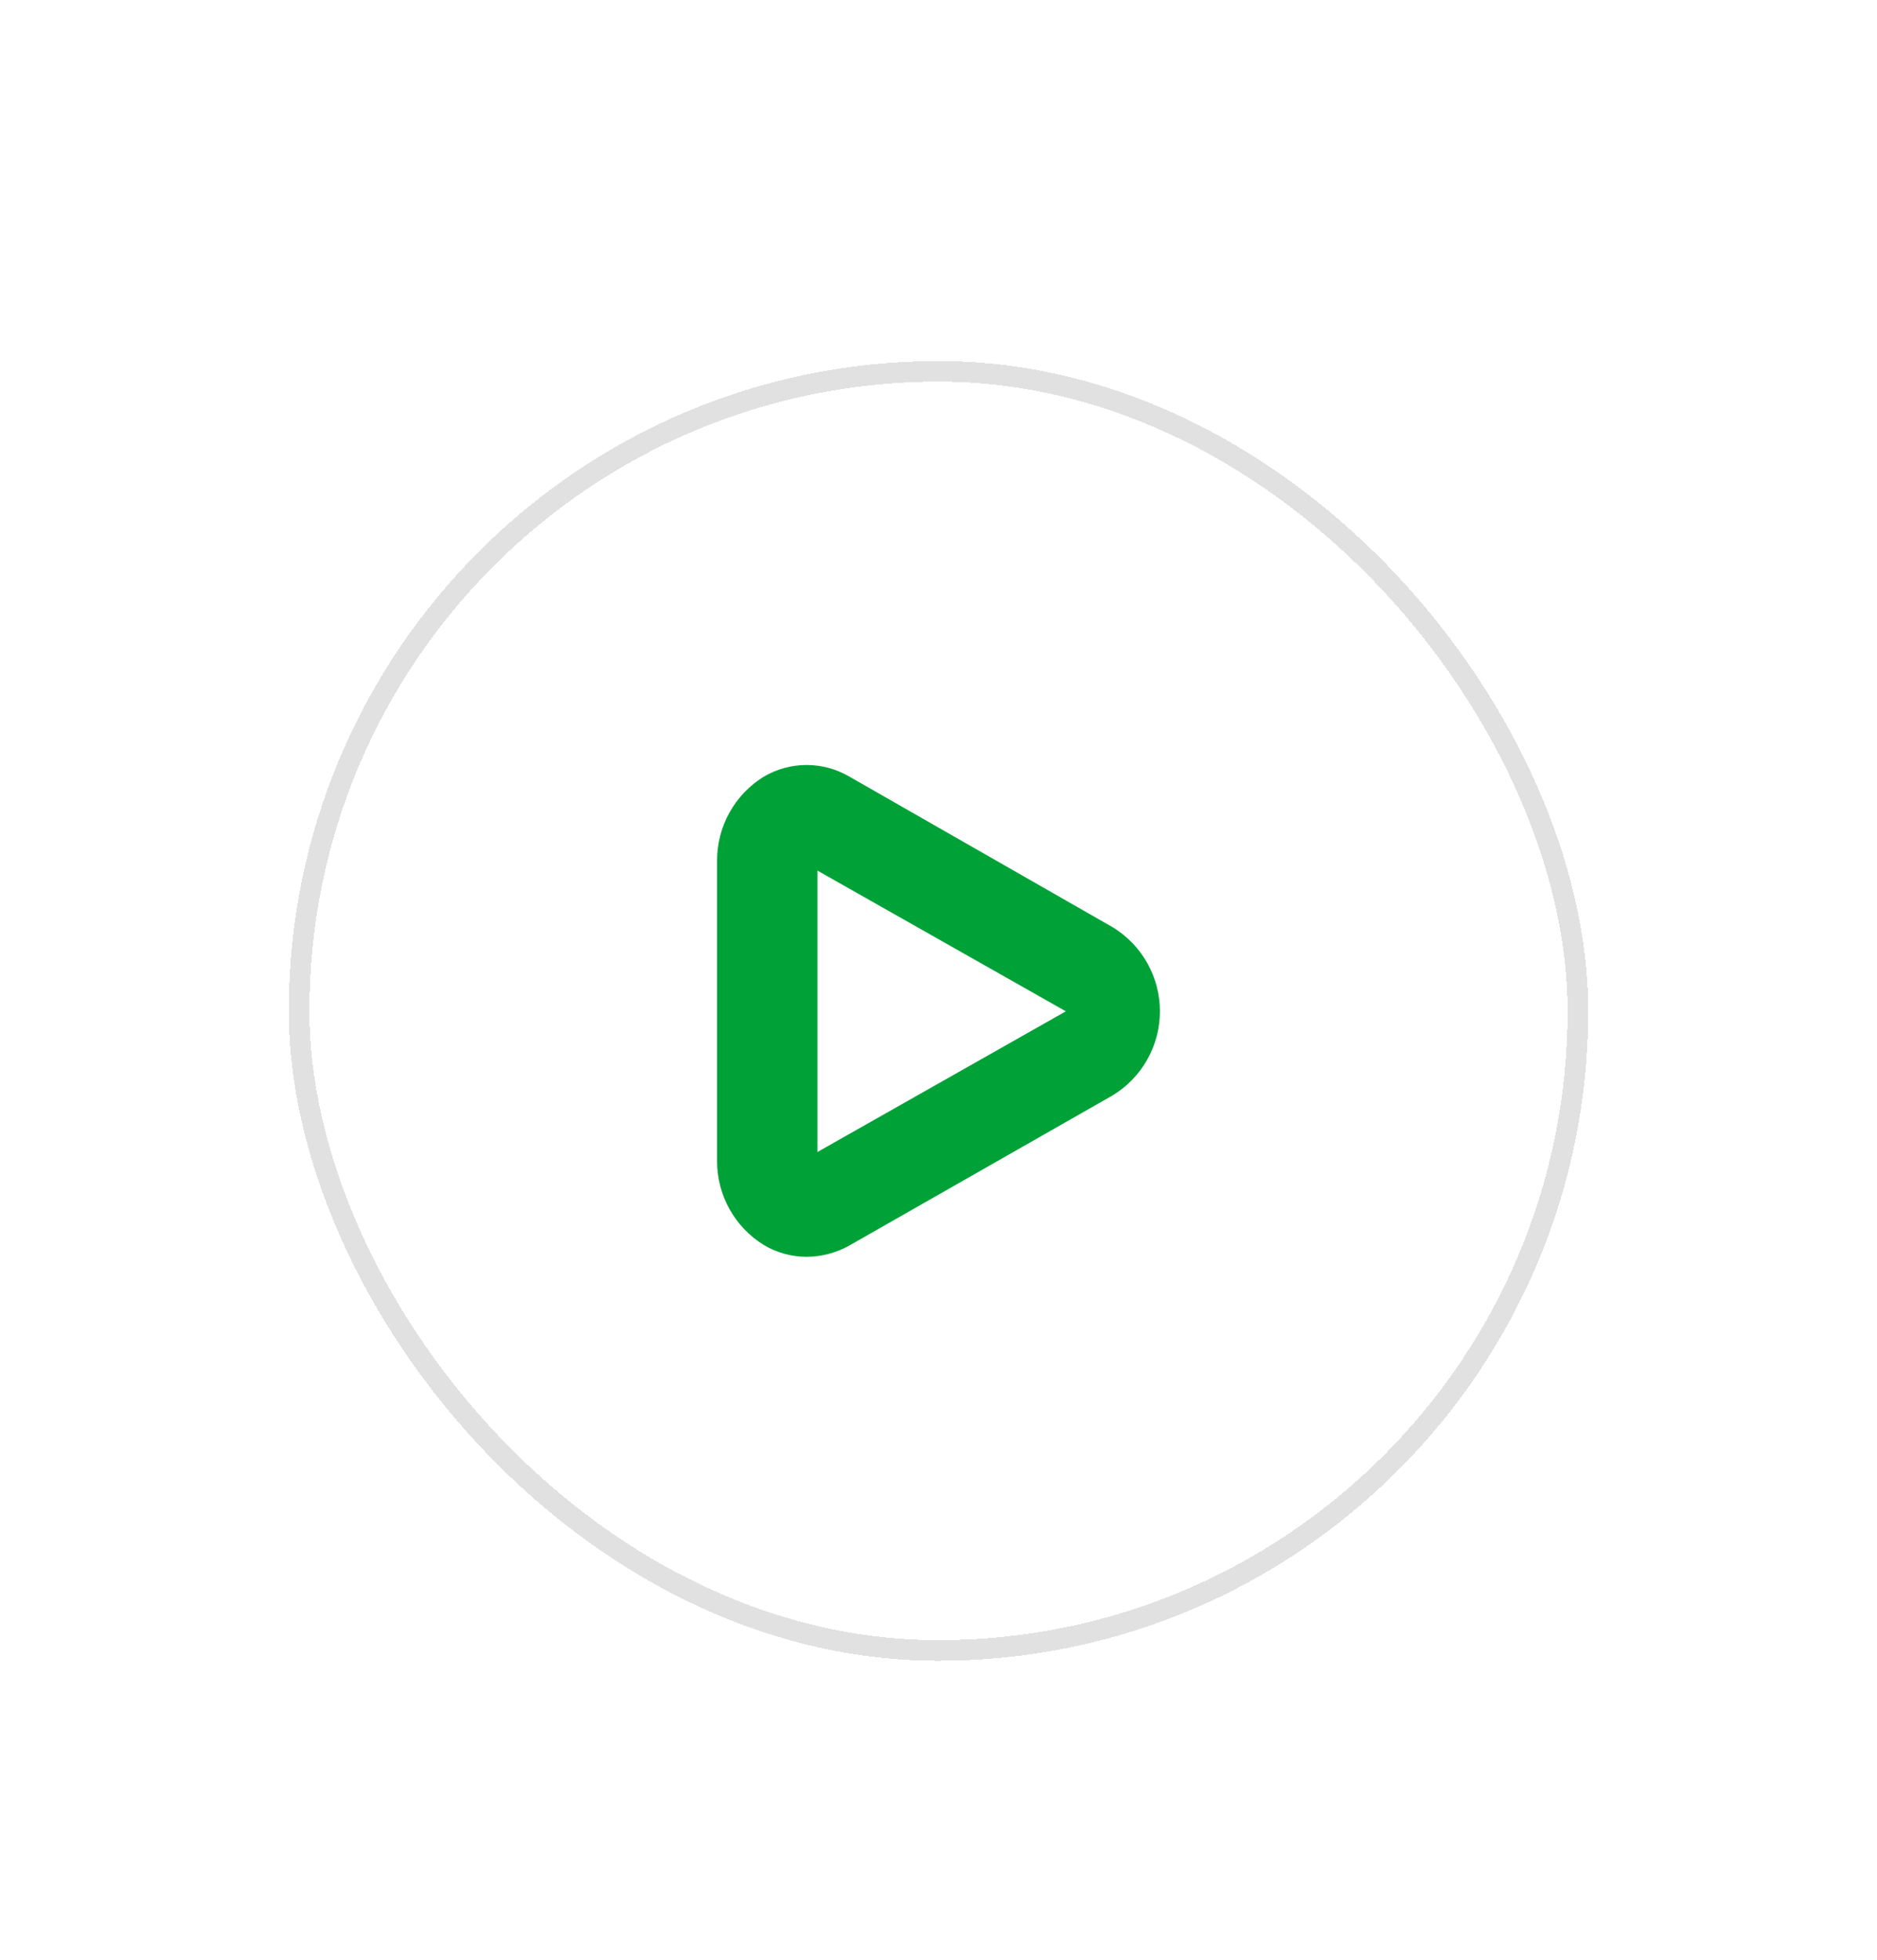
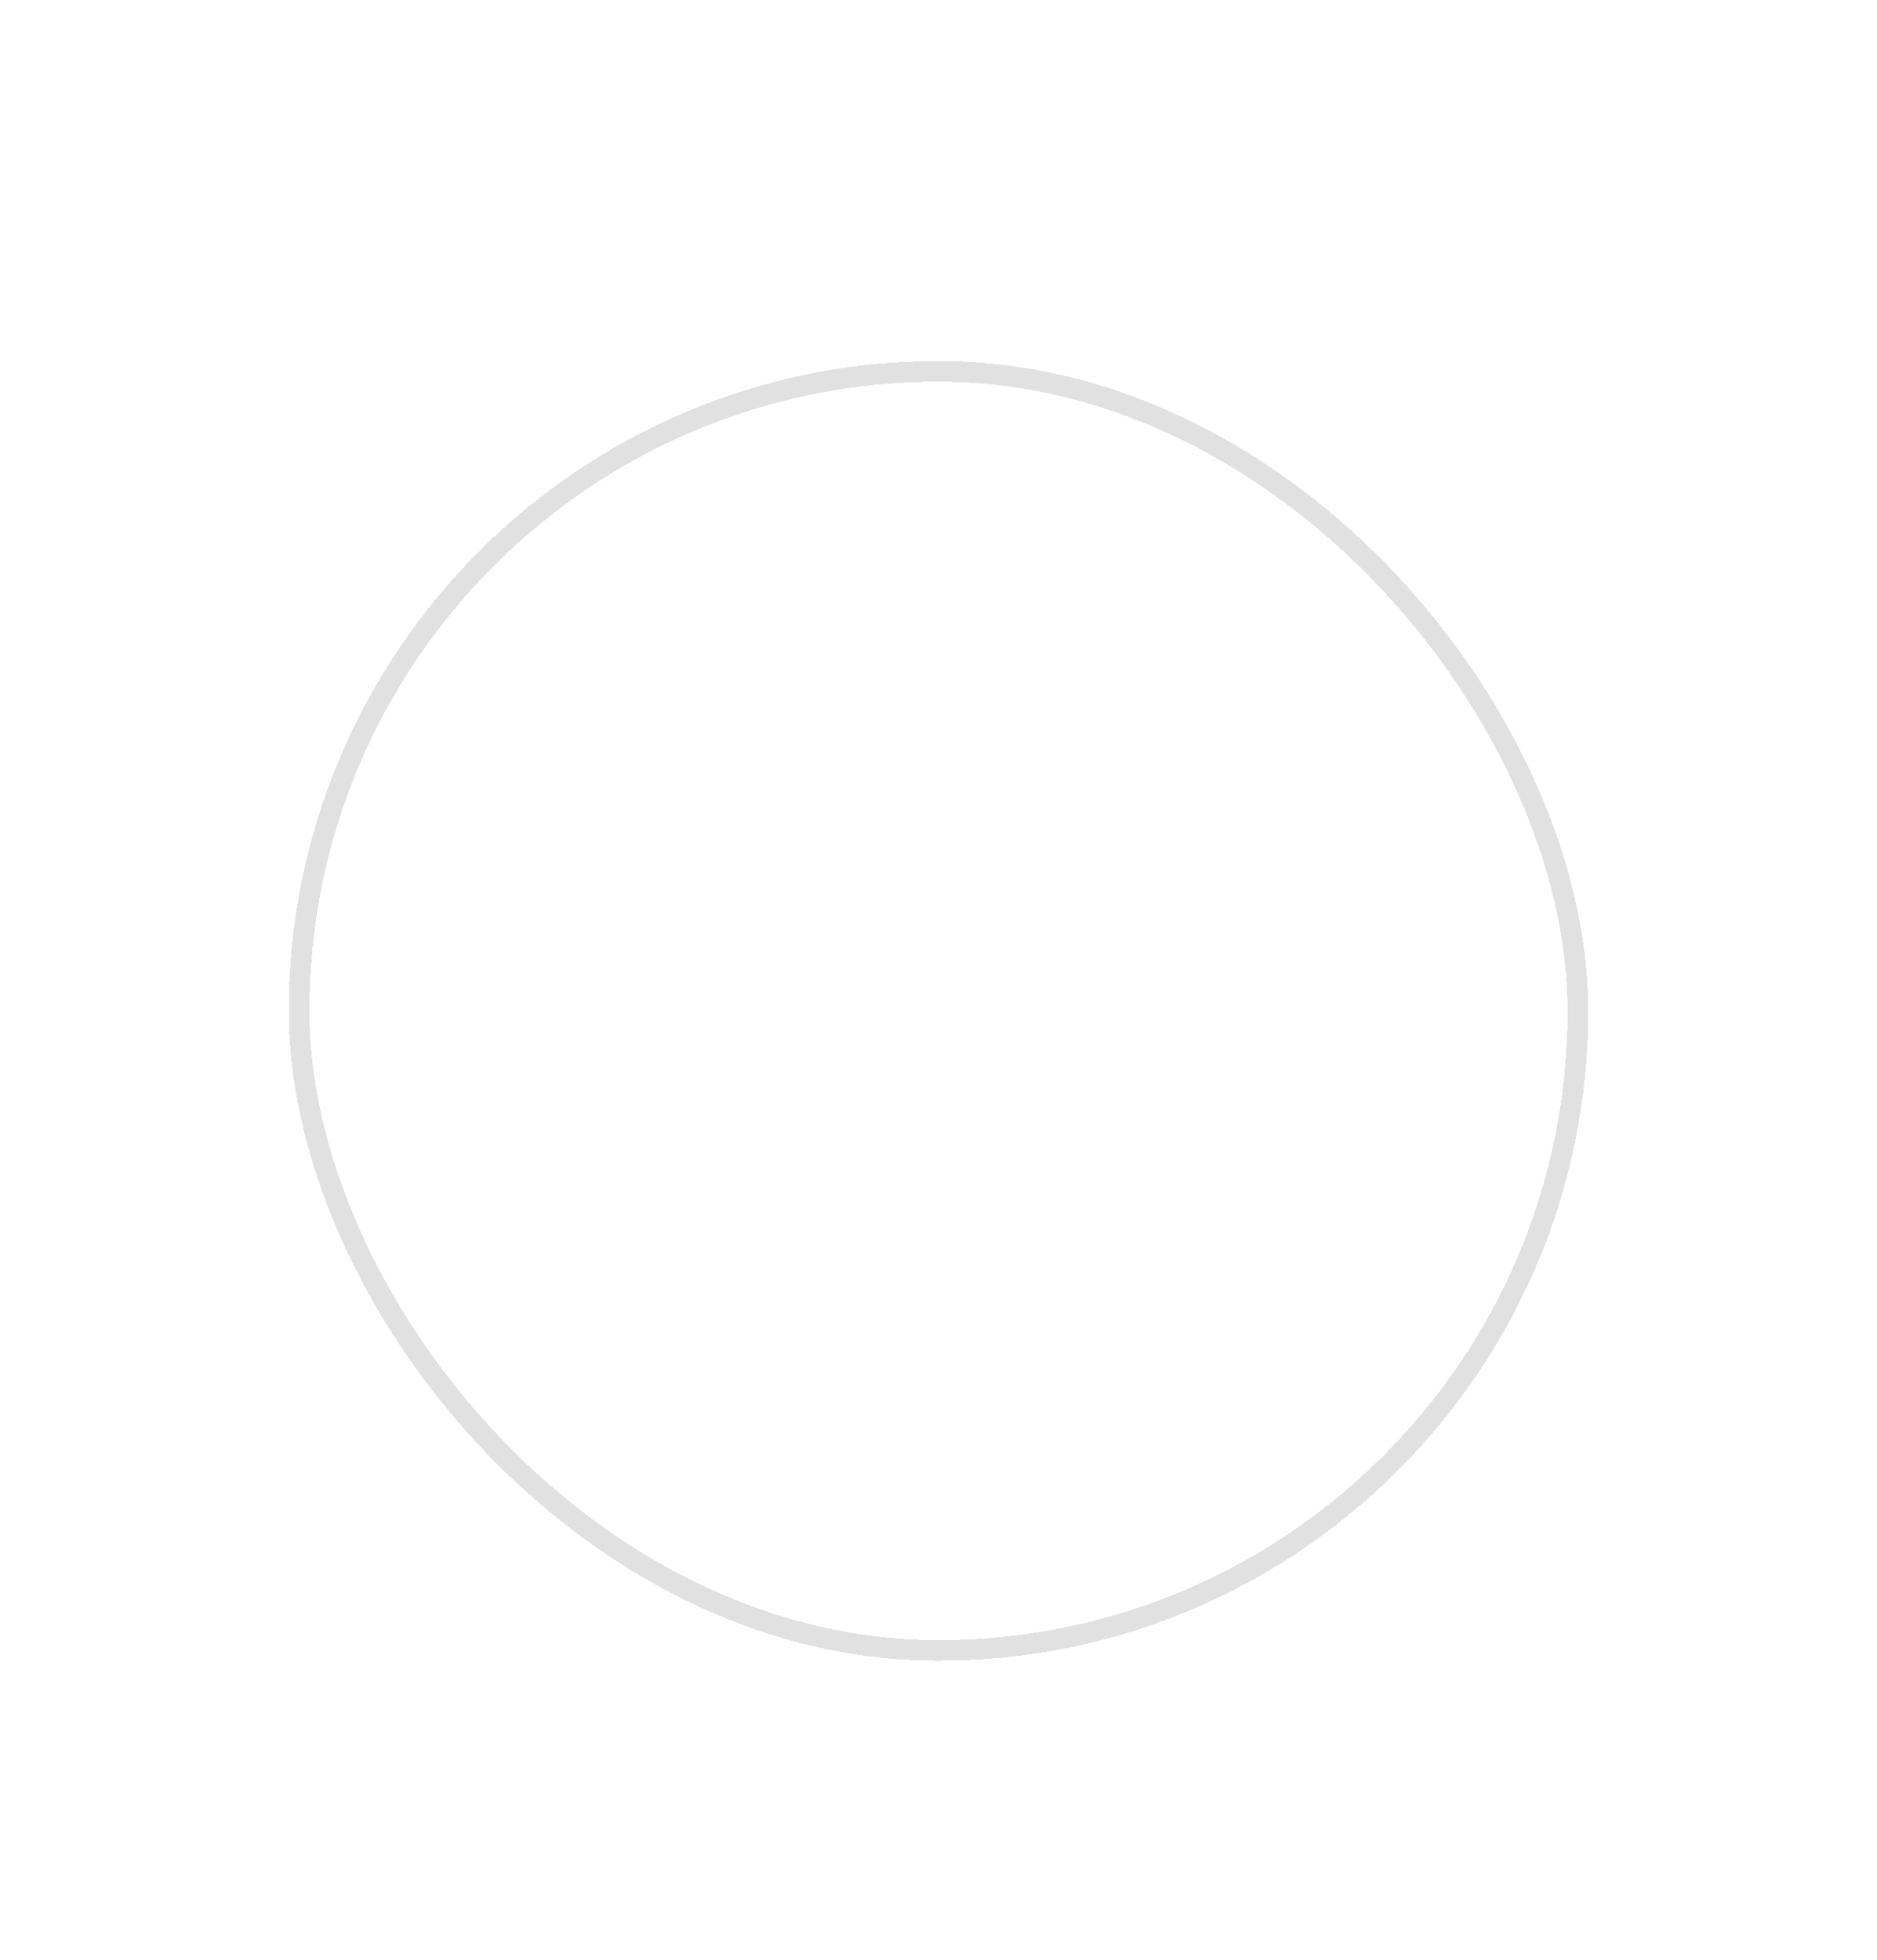
<svg xmlns="http://www.w3.org/2000/svg" width="91" height="95" viewBox="0 0 91 95" fill="none">
  <g filter="url(#filter0_dd_710_1469)">
    <rect x="15.5" y="18" width="62" height="62" rx="31" stroke="#E1E1E1" shape-rendering="crispEdges" />
-     <path d="M54.939 44.941L42.18 37.644C41.551 37.275 40.835 37.081 40.105 37.081C39.376 37.081 38.66 37.275 38.031 37.644C37.339 38.071 36.768 38.667 36.371 39.377C35.975 40.086 35.766 40.885 35.765 41.698V56.293C35.766 57.106 35.975 57.905 36.371 58.615C36.768 59.324 37.339 59.92 38.031 60.347C38.658 60.721 39.375 60.919 40.105 60.92C40.832 60.915 41.546 60.727 42.18 60.371L54.939 53.097C55.64 52.672 56.219 52.074 56.621 51.359C57.024 50.645 57.235 49.839 57.235 49.02C57.235 48.2 57.024 47.394 56.621 46.679C56.219 45.965 55.64 45.367 54.939 44.941ZM40.63 55.84V42.199L52.673 49.02L40.63 55.84Z" fill="#00A238" />
  </g>
  <defs>
    <filter id="filter0_dd_710_1469" x="0.6" y="0.1" width="89.8" height="94.4" filterUnits="userSpaceOnUse" color-interpolation-filters="sRGB">
      <feFlood flood-opacity="0" result="BackgroundImageFix" />
      <feColorMatrix in="SourceAlpha" type="matrix" values="0 0 0 0 0 0 0 0 0 0 0 0 0 0 0 0 0 0 127 0" result="hardAlpha" />
      <feOffset dy="4" />
      <feGaussianBlur stdDeviation="5" />
      <feComposite in2="hardAlpha" operator="out" />
      <feColorMatrix type="matrix" values="0 0 0 0 0 0 0 0 0 0 0 0 0 0 0 0 0 0 0.11 0" />
      <feBlend mode="normal" in2="BackgroundImageFix" result="effect1_dropShadow_710_1469" />
      <feColorMatrix in="SourceAlpha" type="matrix" values="0 0 0 0 0 0 0 0 0 0 0 0 0 0 0 0 0 0 127 0" result="hardAlpha" />
      <feOffset dx="-1" dy="-4" />
      <feGaussianBlur stdDeviation="6.7" />
      <feComposite in2="hardAlpha" operator="out" />
      <feColorMatrix type="matrix" values="0 0 0 0 0.991 0 0 0 0 0.991 0 0 0 0 0.991 0 0 0 0.12 0" />
      <feBlend mode="normal" in2="effect1_dropShadow_710_1469" result="effect2_dropShadow_710_1469" />
      <feBlend mode="normal" in="SourceGraphic" in2="effect2_dropShadow_710_1469" result="shape" />
    </filter>
  </defs>
</svg>